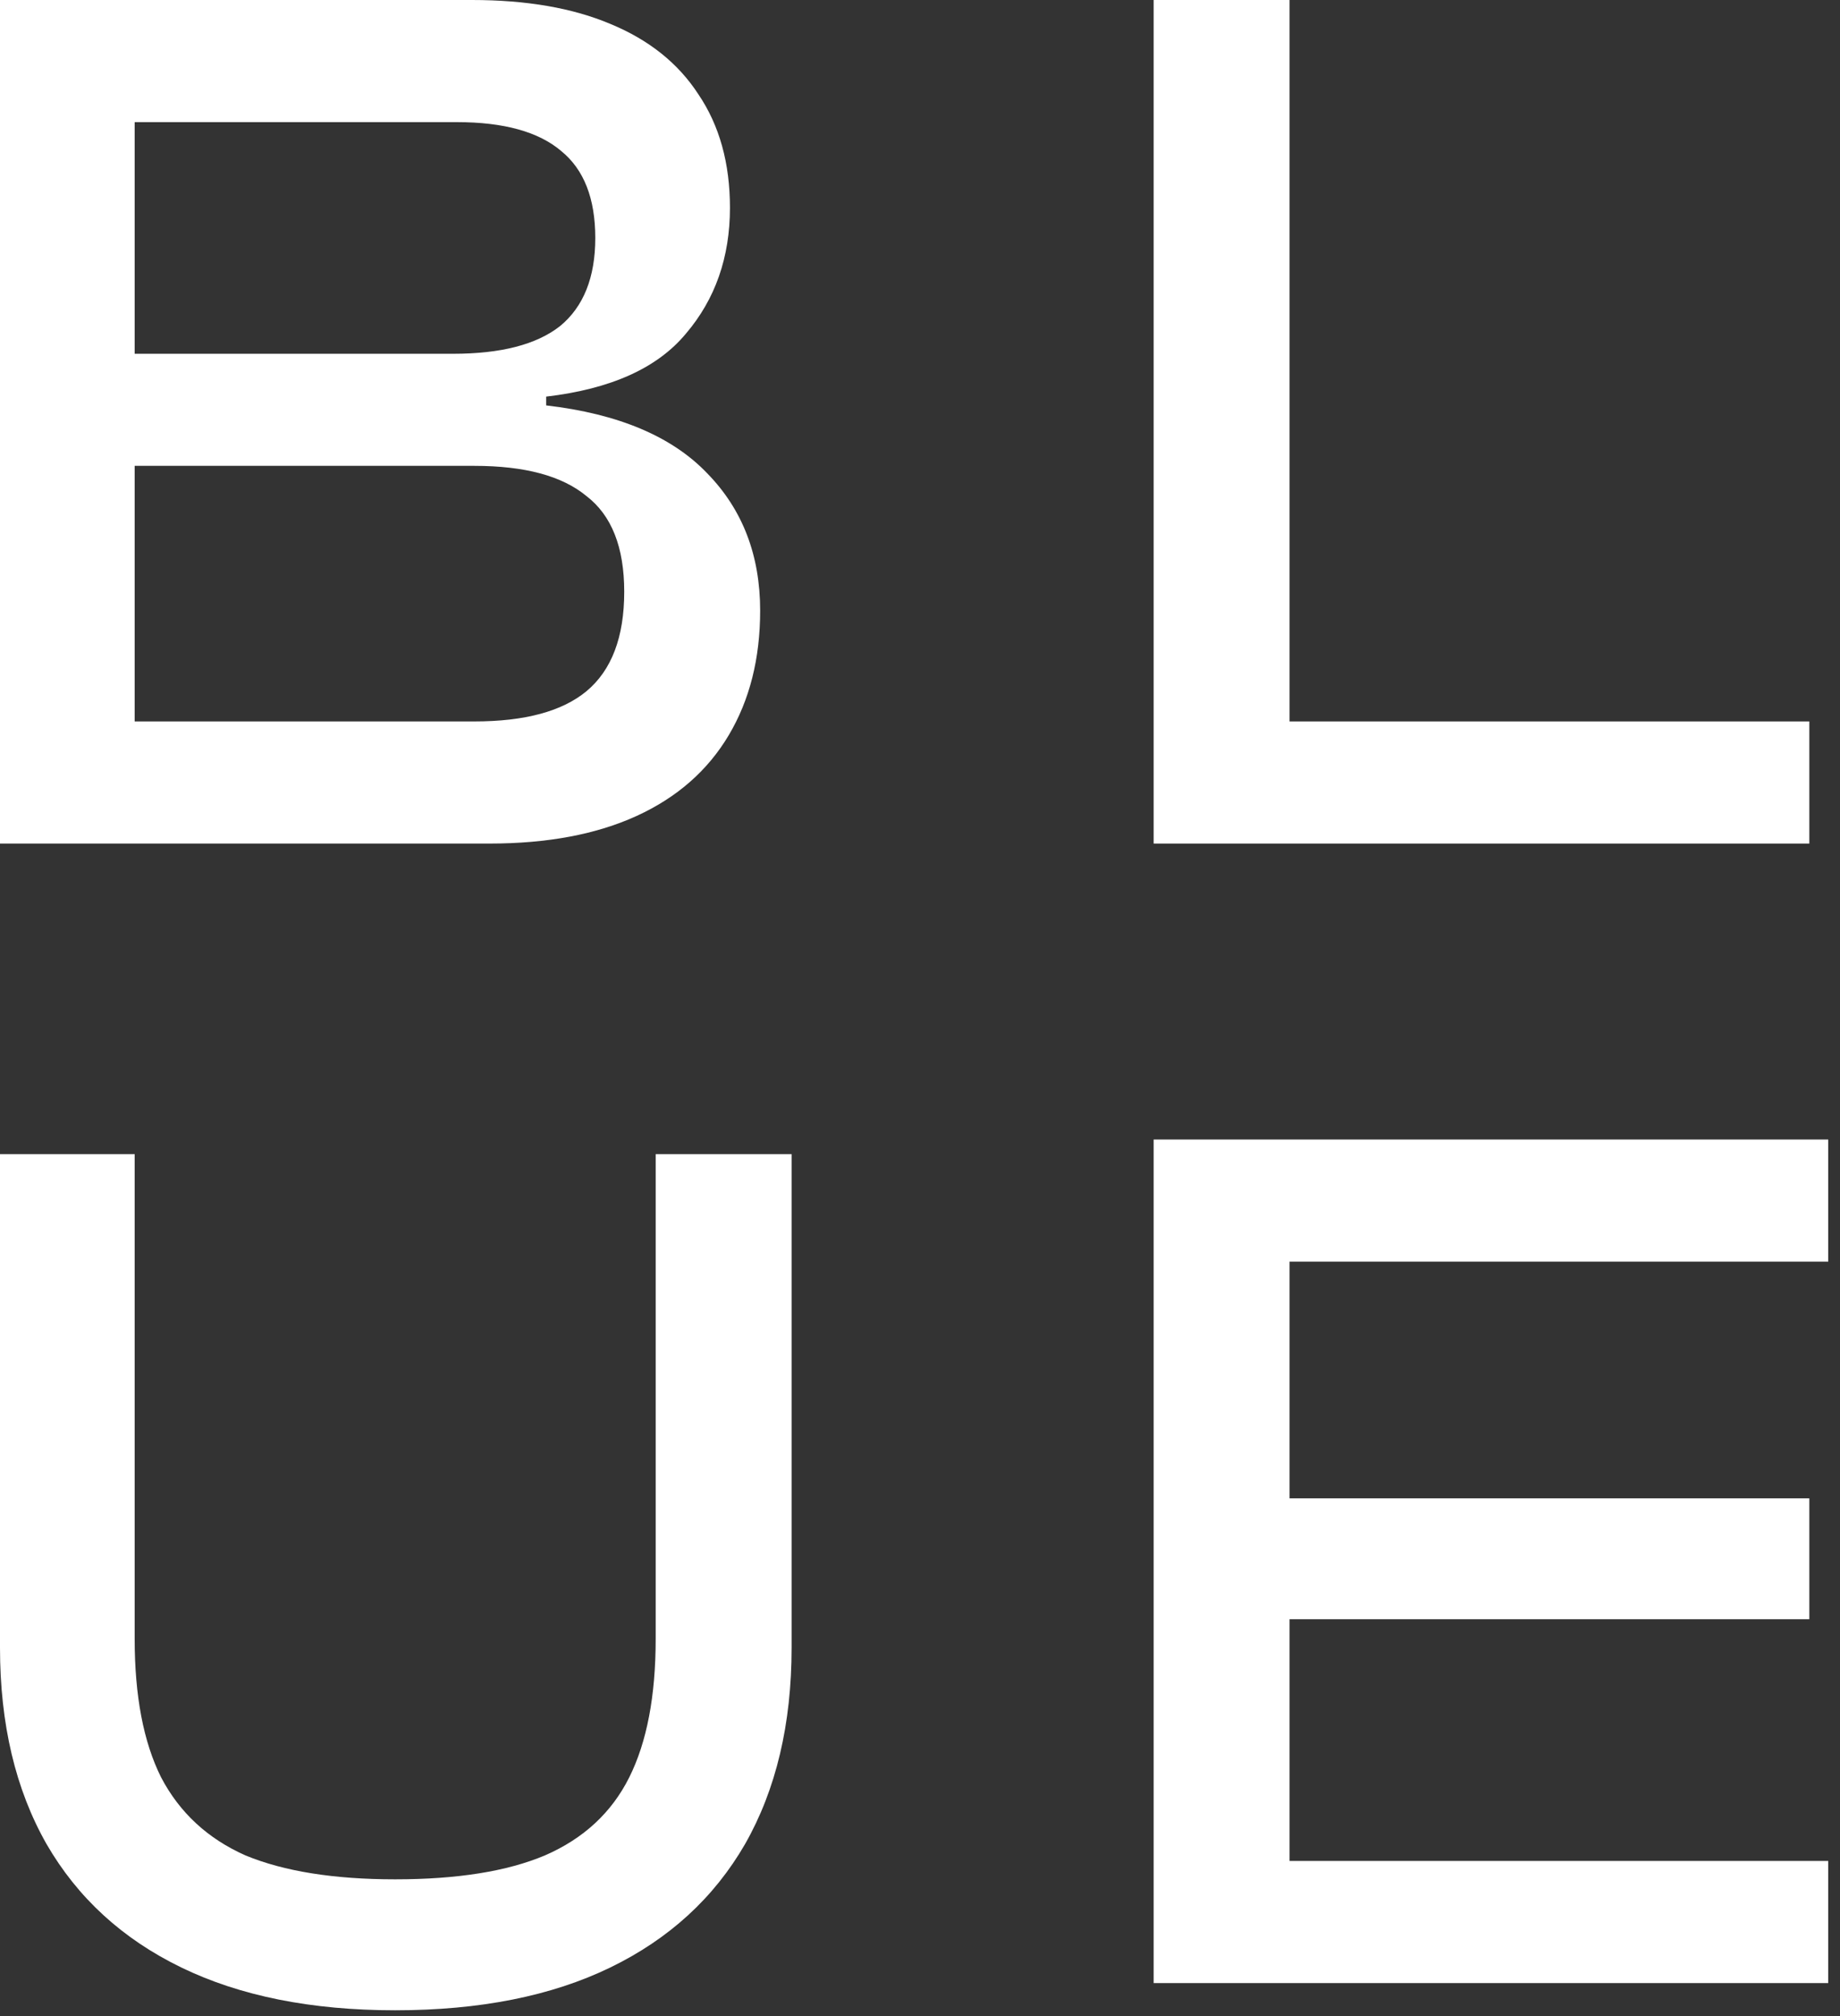
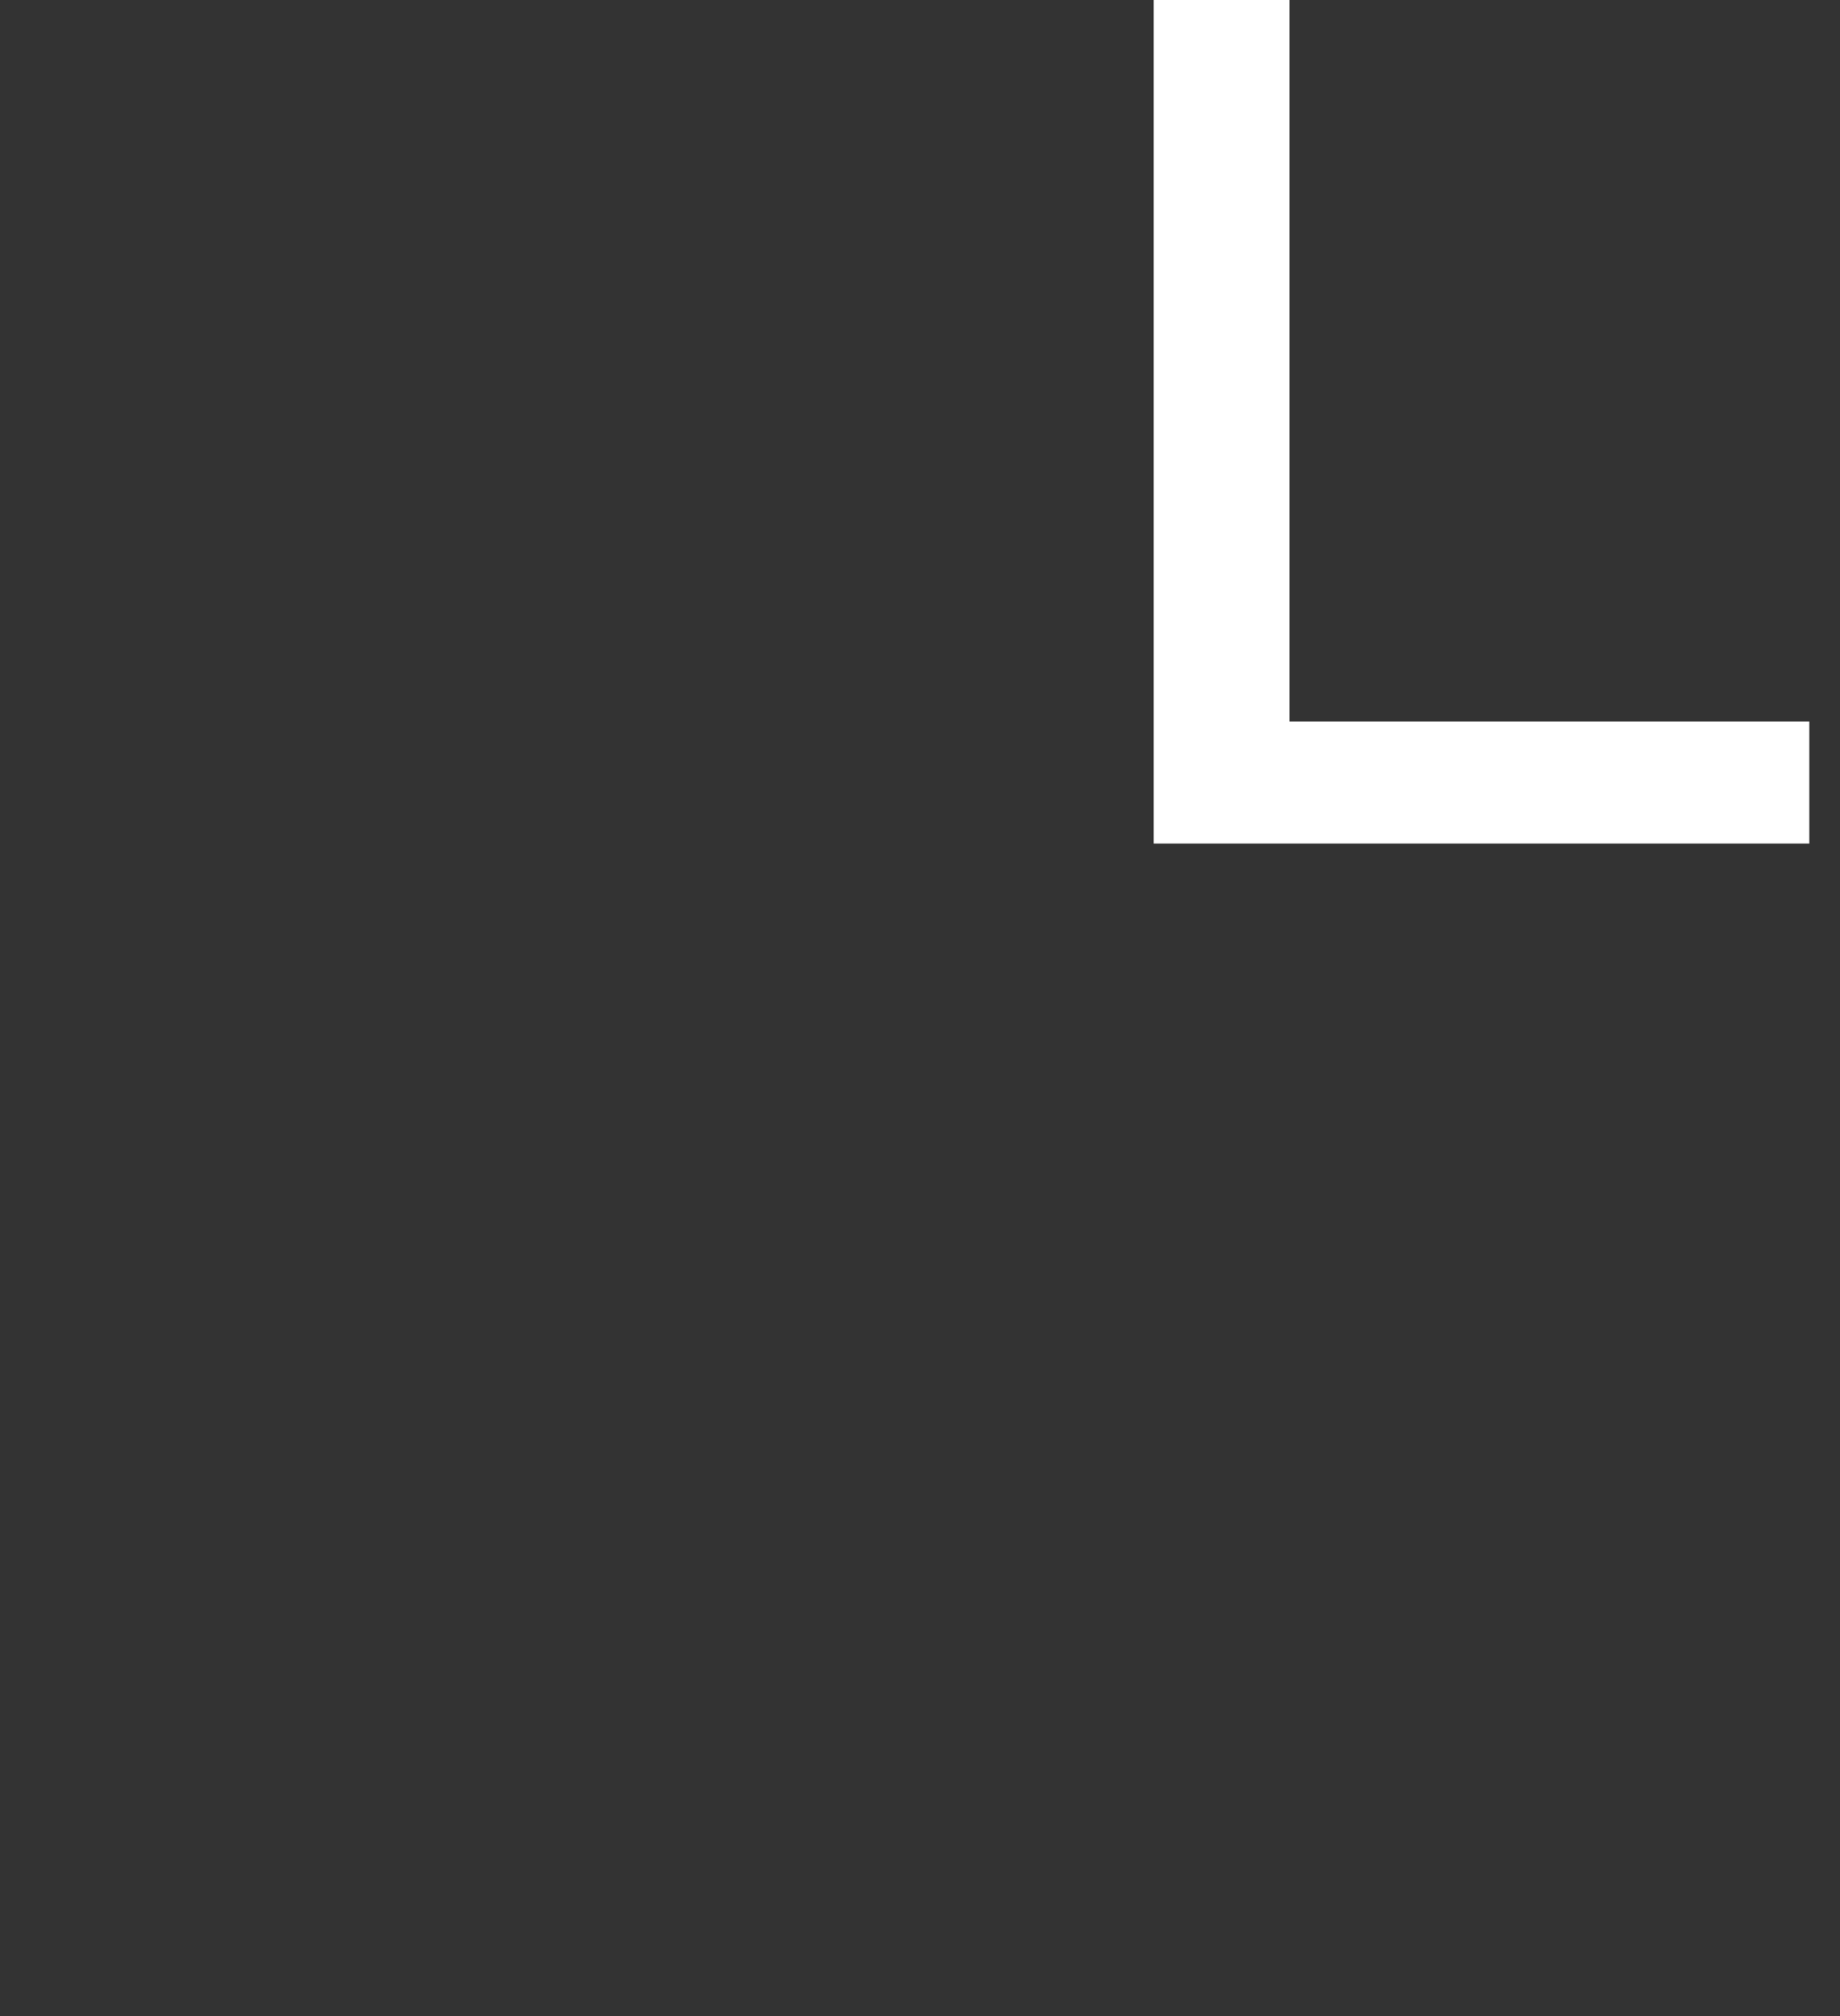
<svg xmlns="http://www.w3.org/2000/svg" width="63" height="69" viewBox="0 0 63 69" fill="none">
  <rect x="0" y="0" width="63" height="69" fill="#333333" stroke="none" />
-   <path d="M16.762 28.871H0V0H16.159C18.026 0 19.606 0.273 20.899 0.819C22.221 1.365 23.226 2.169 23.915 3.232C24.634 4.295 24.993 5.587 24.993 7.11C24.993 8.805 24.49 10.241 23.485 11.419C22.508 12.597 20.913 13.315 18.701 13.574V13.875C21.172 14.162 23.011 14.938 24.217 16.202C25.424 17.437 26.027 19.003 26.027 20.899C26.027 22.537 25.668 23.959 24.95 25.165C24.231 26.372 23.183 27.291 21.804 27.923C20.425 28.555 18.744 28.871 16.762 28.871ZM4.611 15.944V24.691H16.245C17.969 24.691 19.247 24.346 20.08 23.657C20.942 22.939 21.373 21.804 21.373 20.253C21.373 18.73 20.942 17.639 20.08 16.978C19.247 16.288 17.969 15.944 16.245 15.944H4.611ZM4.611 4.18V12.108H15.513C17.15 12.108 18.371 11.793 19.175 11.161C19.98 10.5 20.382 9.494 20.382 8.144C20.382 6.794 19.994 5.803 19.218 5.171C18.443 4.51 17.251 4.18 15.642 4.18H4.611Z" fill="white" />
-   <path d="M13.53 68.802C10.658 68.802 8.216 68.313 6.205 67.336C4.194 66.36 2.657 64.952 1.594 63.114C0.531 61.246 0 59.005 0 56.391V39.5H4.611V56.09C4.611 58.043 4.912 59.623 5.516 60.83C6.148 62.036 7.11 62.927 8.403 63.501C9.724 64.047 11.433 64.32 13.53 64.32C15.656 64.32 17.366 64.047 18.658 63.501C19.98 62.927 20.942 62.036 21.545 60.83C22.149 59.623 22.45 58.043 22.45 56.09V39.5H27.104V56.391C27.104 59.005 26.573 61.246 25.51 63.114C24.447 64.952 22.91 66.36 20.899 67.336C18.888 68.313 16.432 68.802 13.53 68.802Z" fill="white" />
-   <path d="M44.154 67.871H39.5V39H44.154V67.871ZM62.597 67.871H40.922V63.691H62.597V67.871ZM61.95 55.418H40.922V51.281H61.95V55.418ZM62.597 43.18H40.922V39H62.597V43.18Z" fill="white" />
  <path d="M44.154 28.871H39.5V0H44.154V28.871ZM61.95 28.871H40.879V24.691H61.95V28.871Z" fill="white" />
</svg>